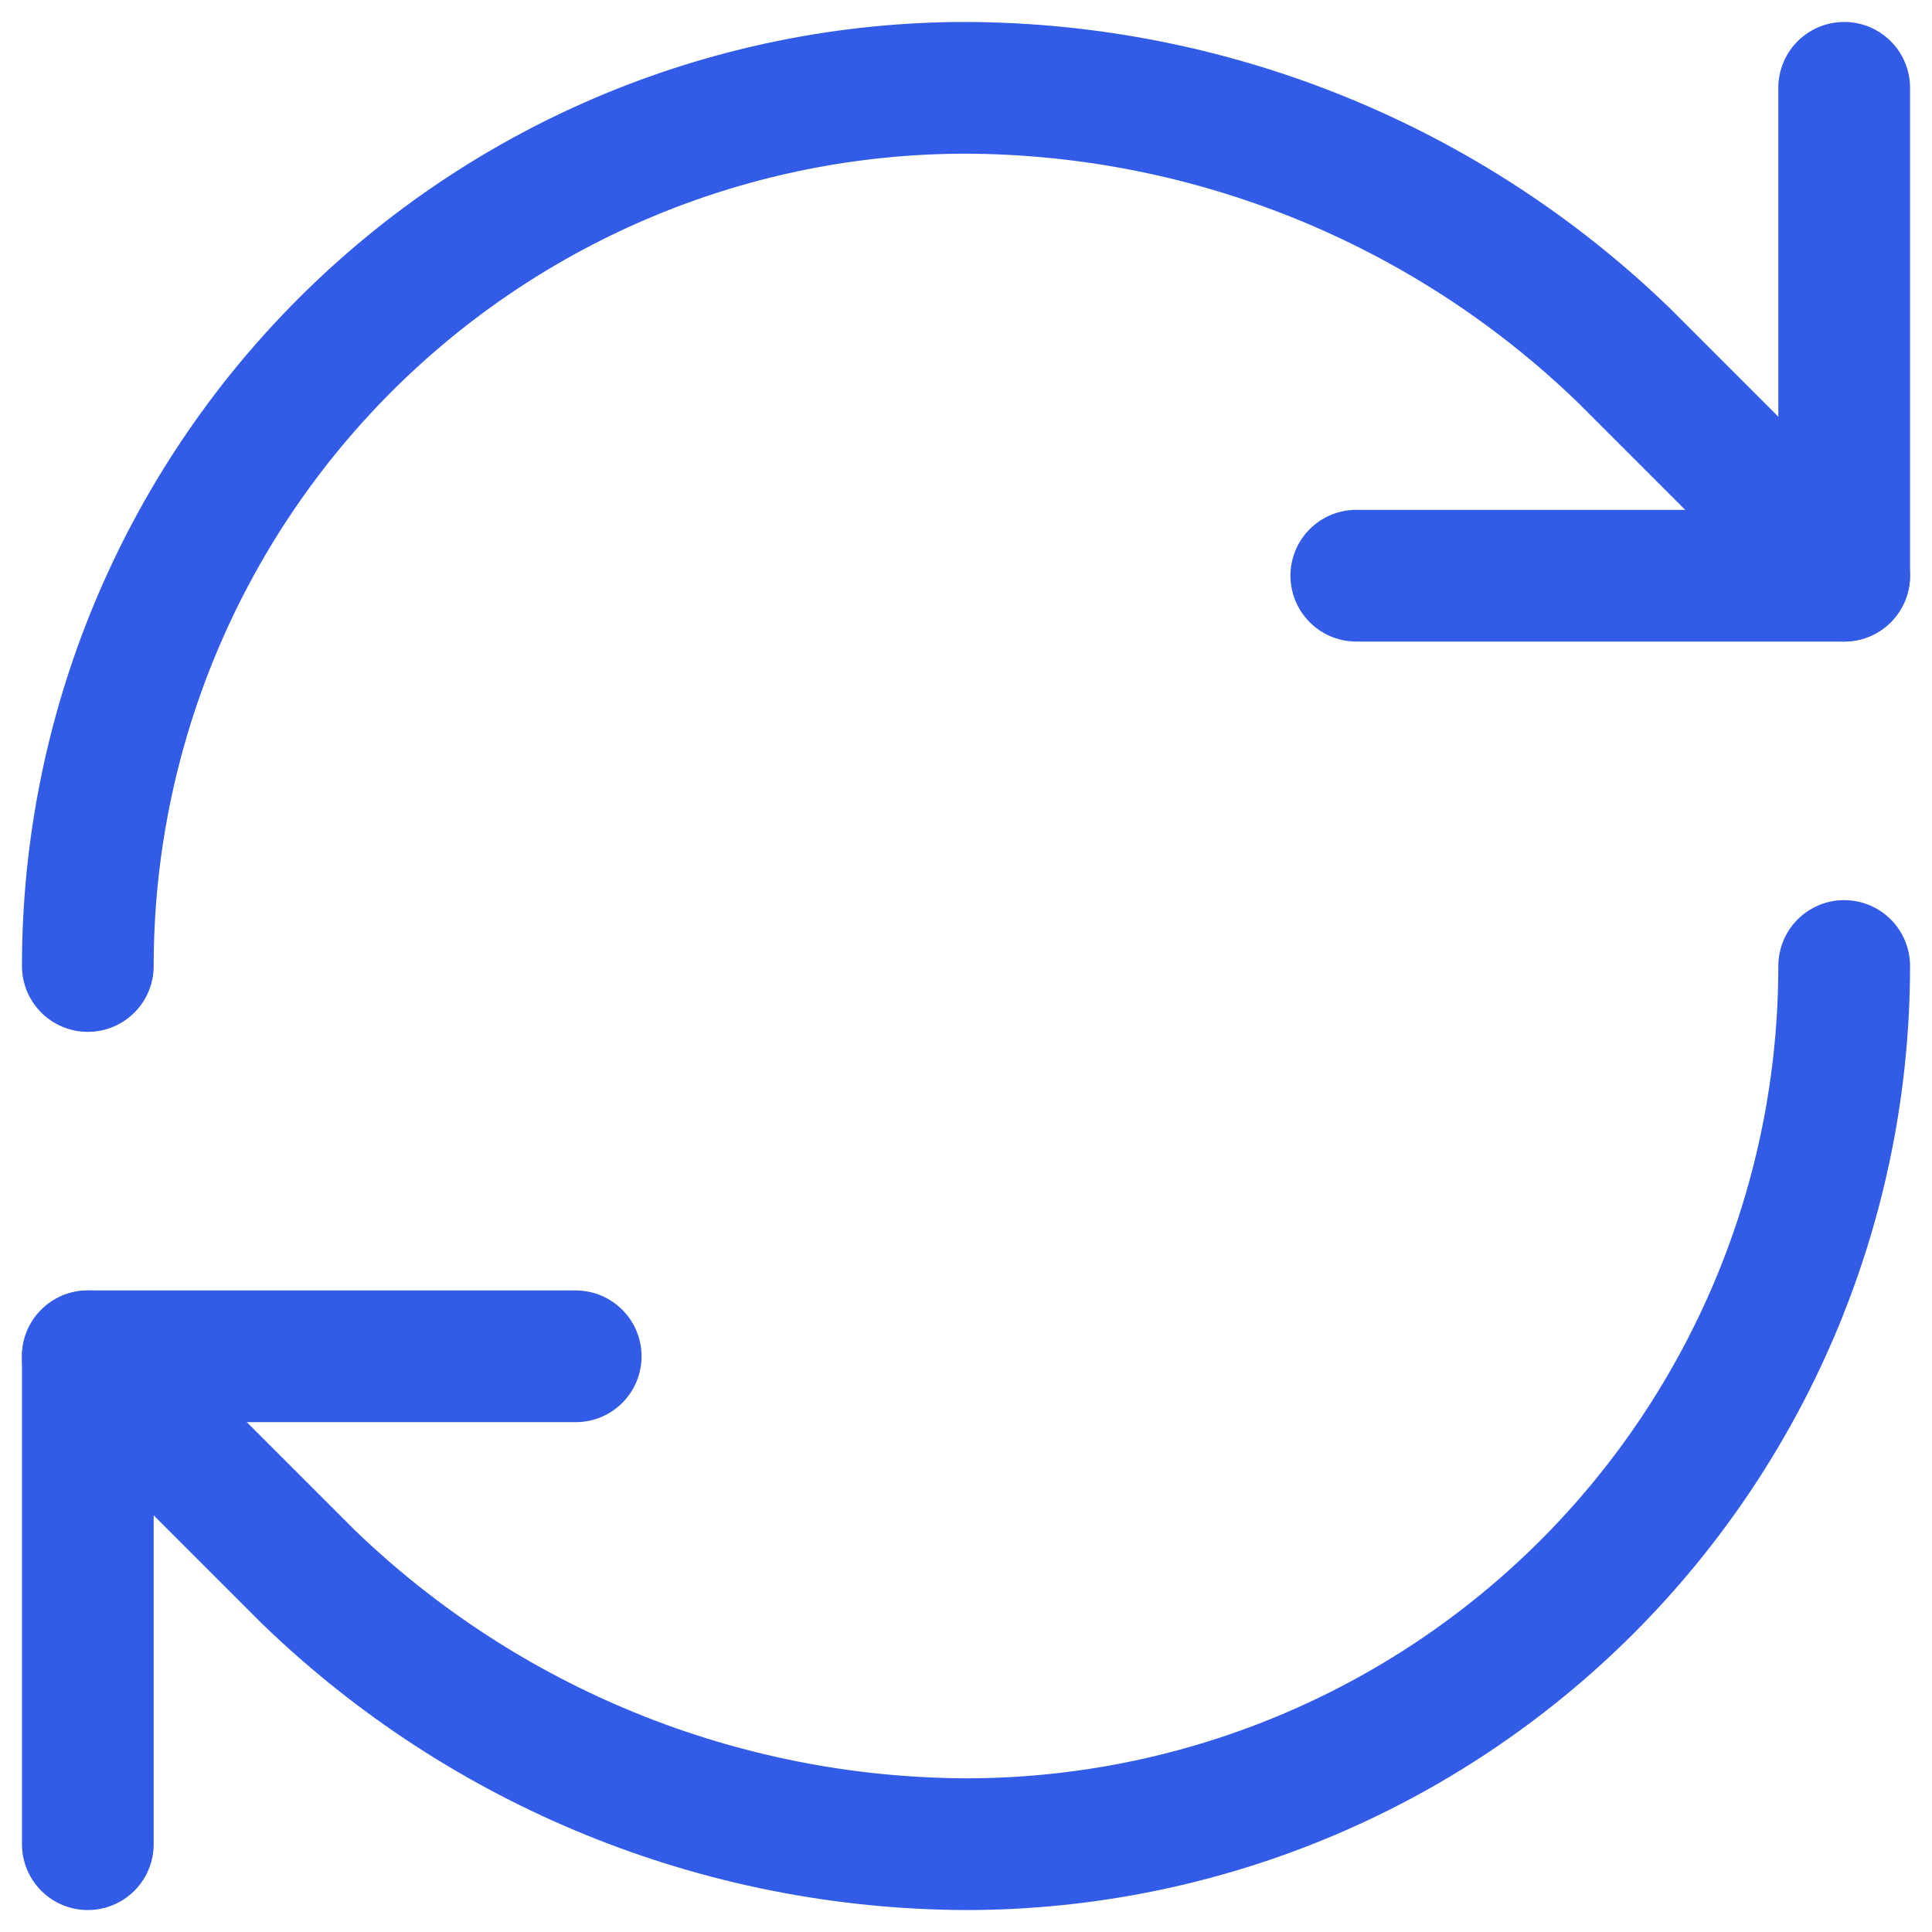
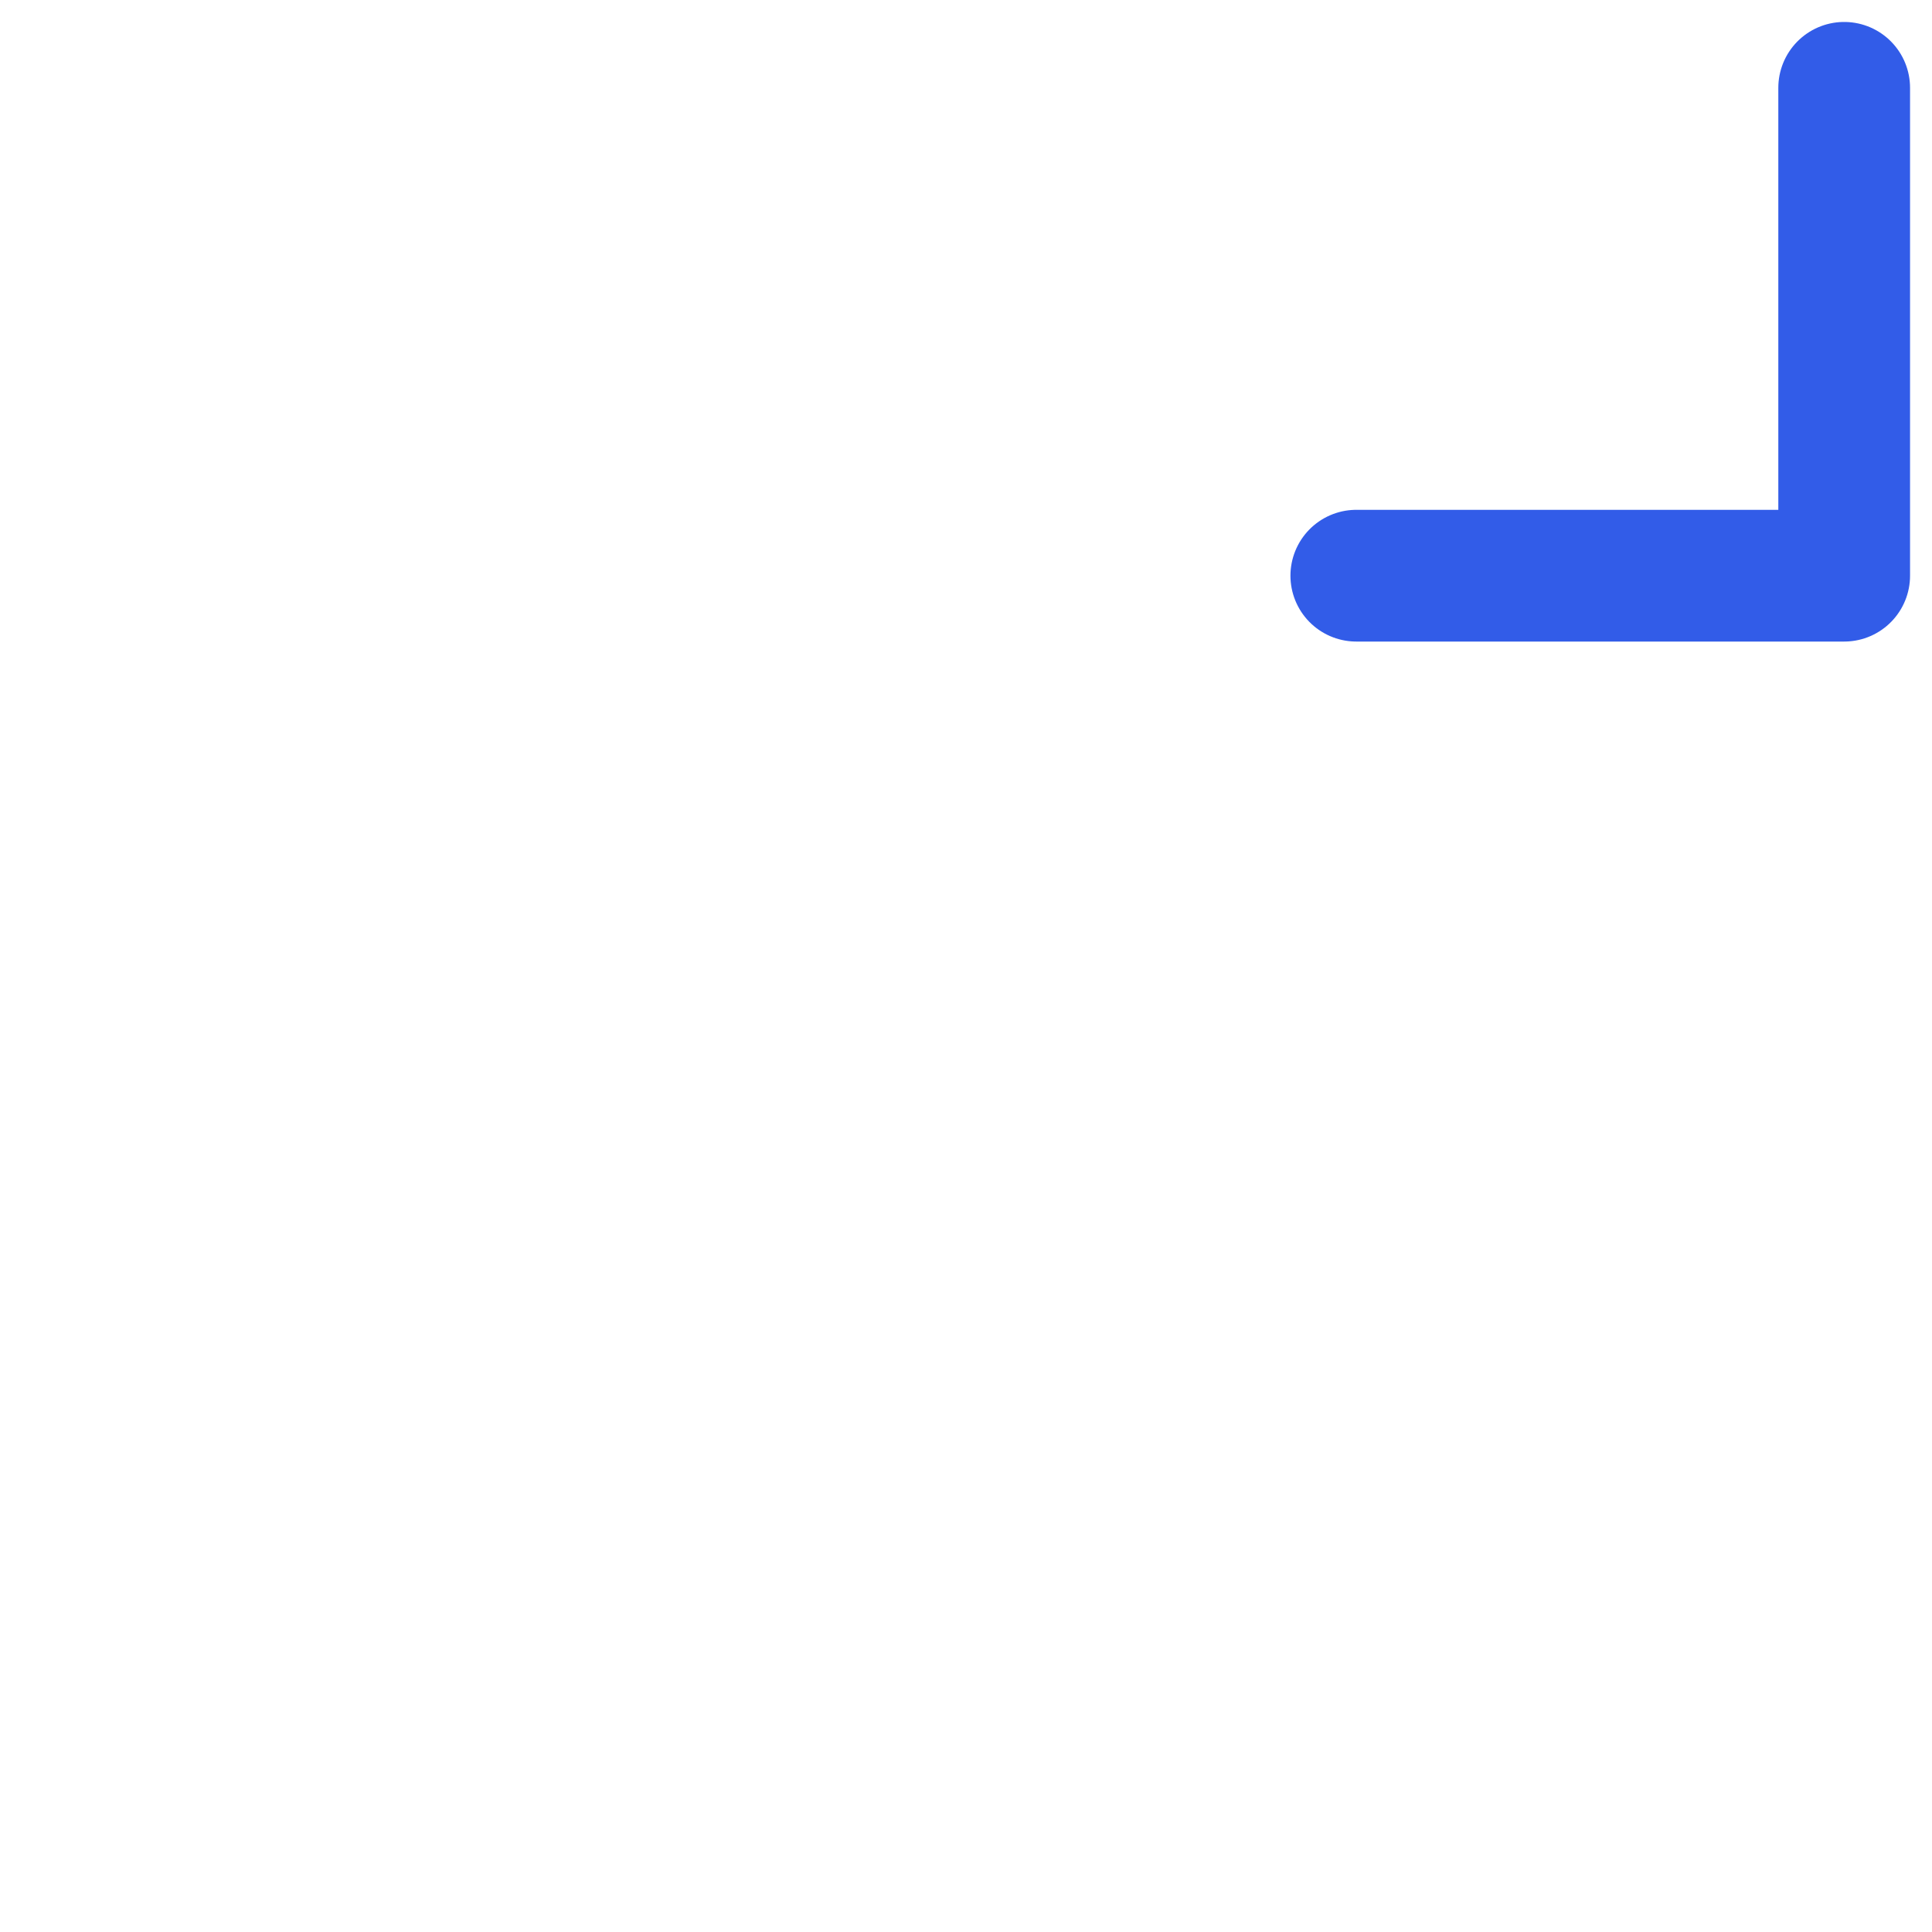
<svg xmlns="http://www.w3.org/2000/svg" width="44" height="44" viewBox="0 0 44 44" fill="none">
-   <path d="M2 22C2 16.696 4.107 11.609 7.858 7.858C11.609 4.107 16.696 2 22 2C27.591 2.021 32.958 4.203 36.978 8.089L42 13.111" stroke="#325CE8" stroke-width="3" stroke-linecap="round" stroke-linejoin="round" />
  <path d="M42 2V13.111H30.889" stroke="#325CE8" stroke-width="3" stroke-linecap="round" stroke-linejoin="round" />
-   <path d="M42 22C42 27.304 39.893 32.391 36.142 36.142C32.391 39.893 27.304 42 22 42C16.409 41.979 11.042 39.797 7.022 35.911L2 30.889" stroke="#325CE8" stroke-width="3" stroke-linecap="round" stroke-linejoin="round" />
-   <path d="M13.111 30.889H2V42" stroke="#325CE8" stroke-width="3" stroke-linecap="round" stroke-linejoin="round" />
</svg>